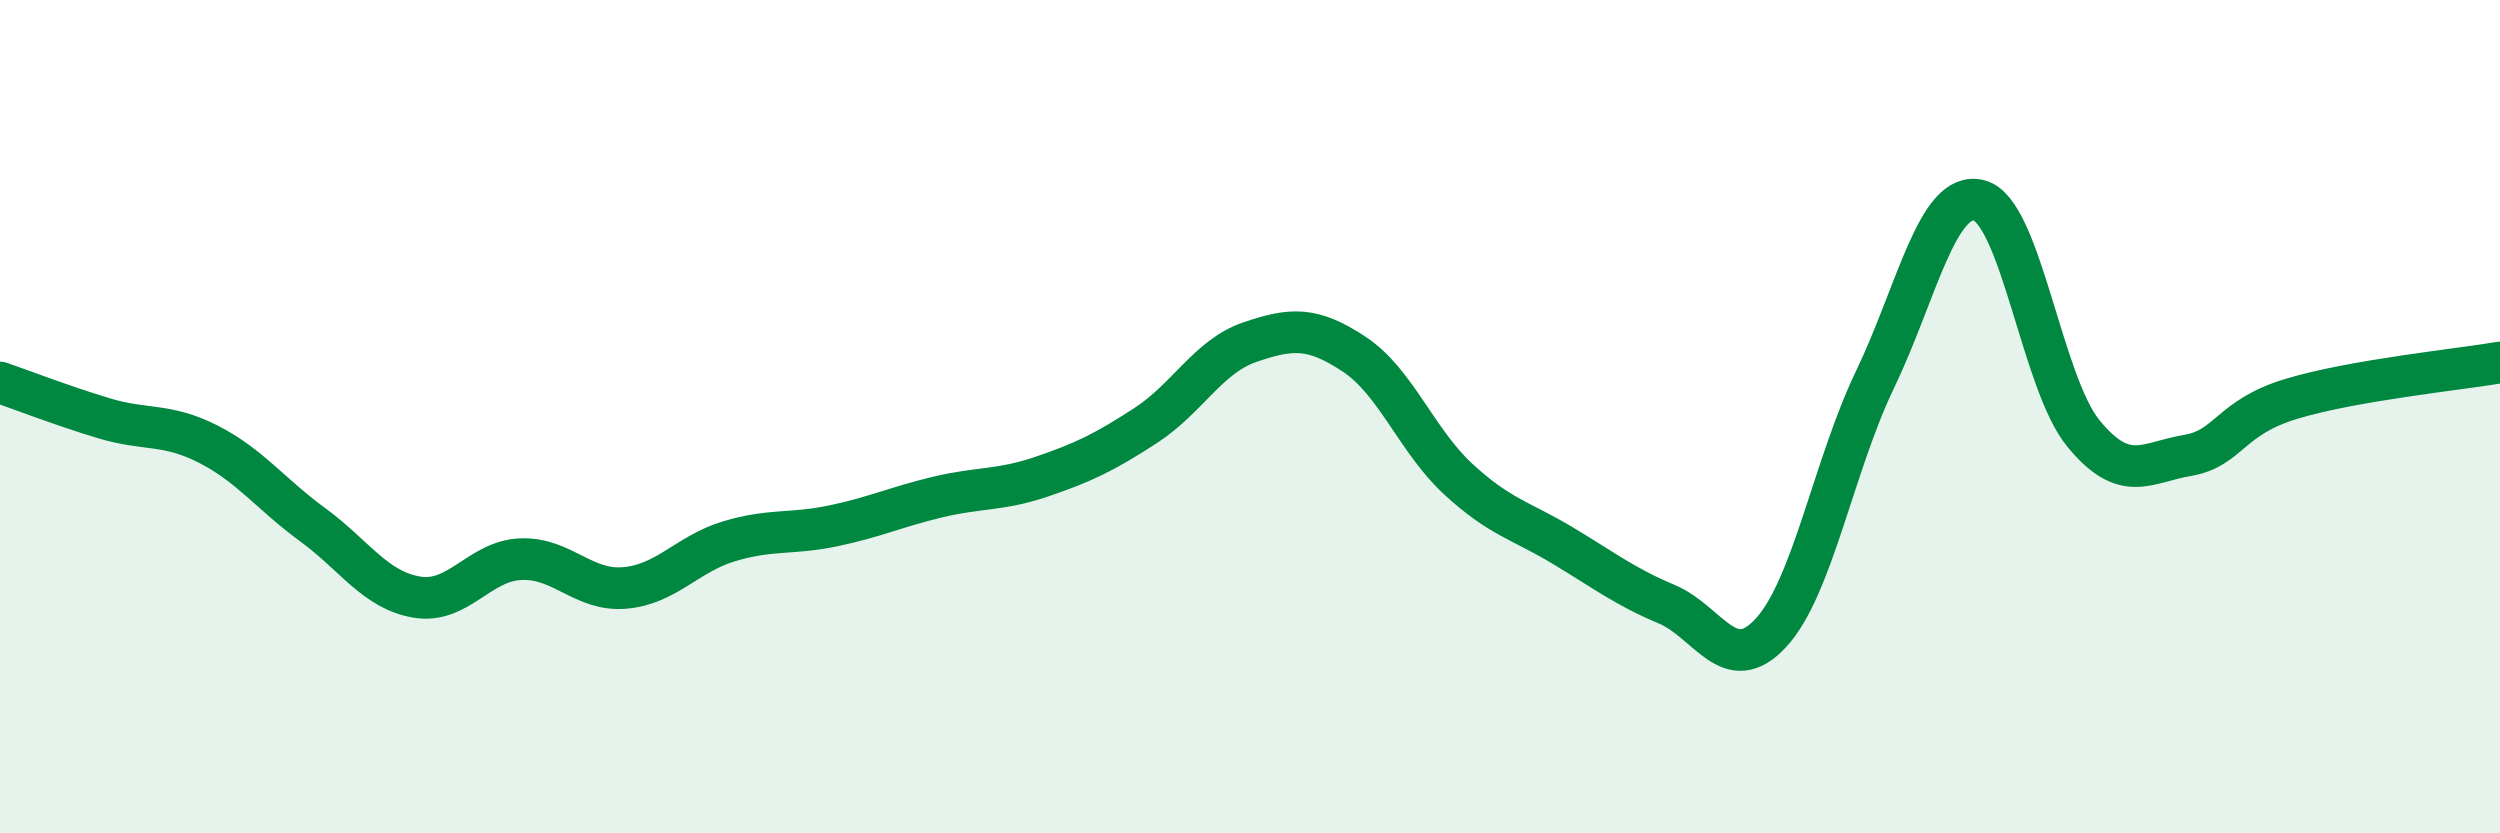
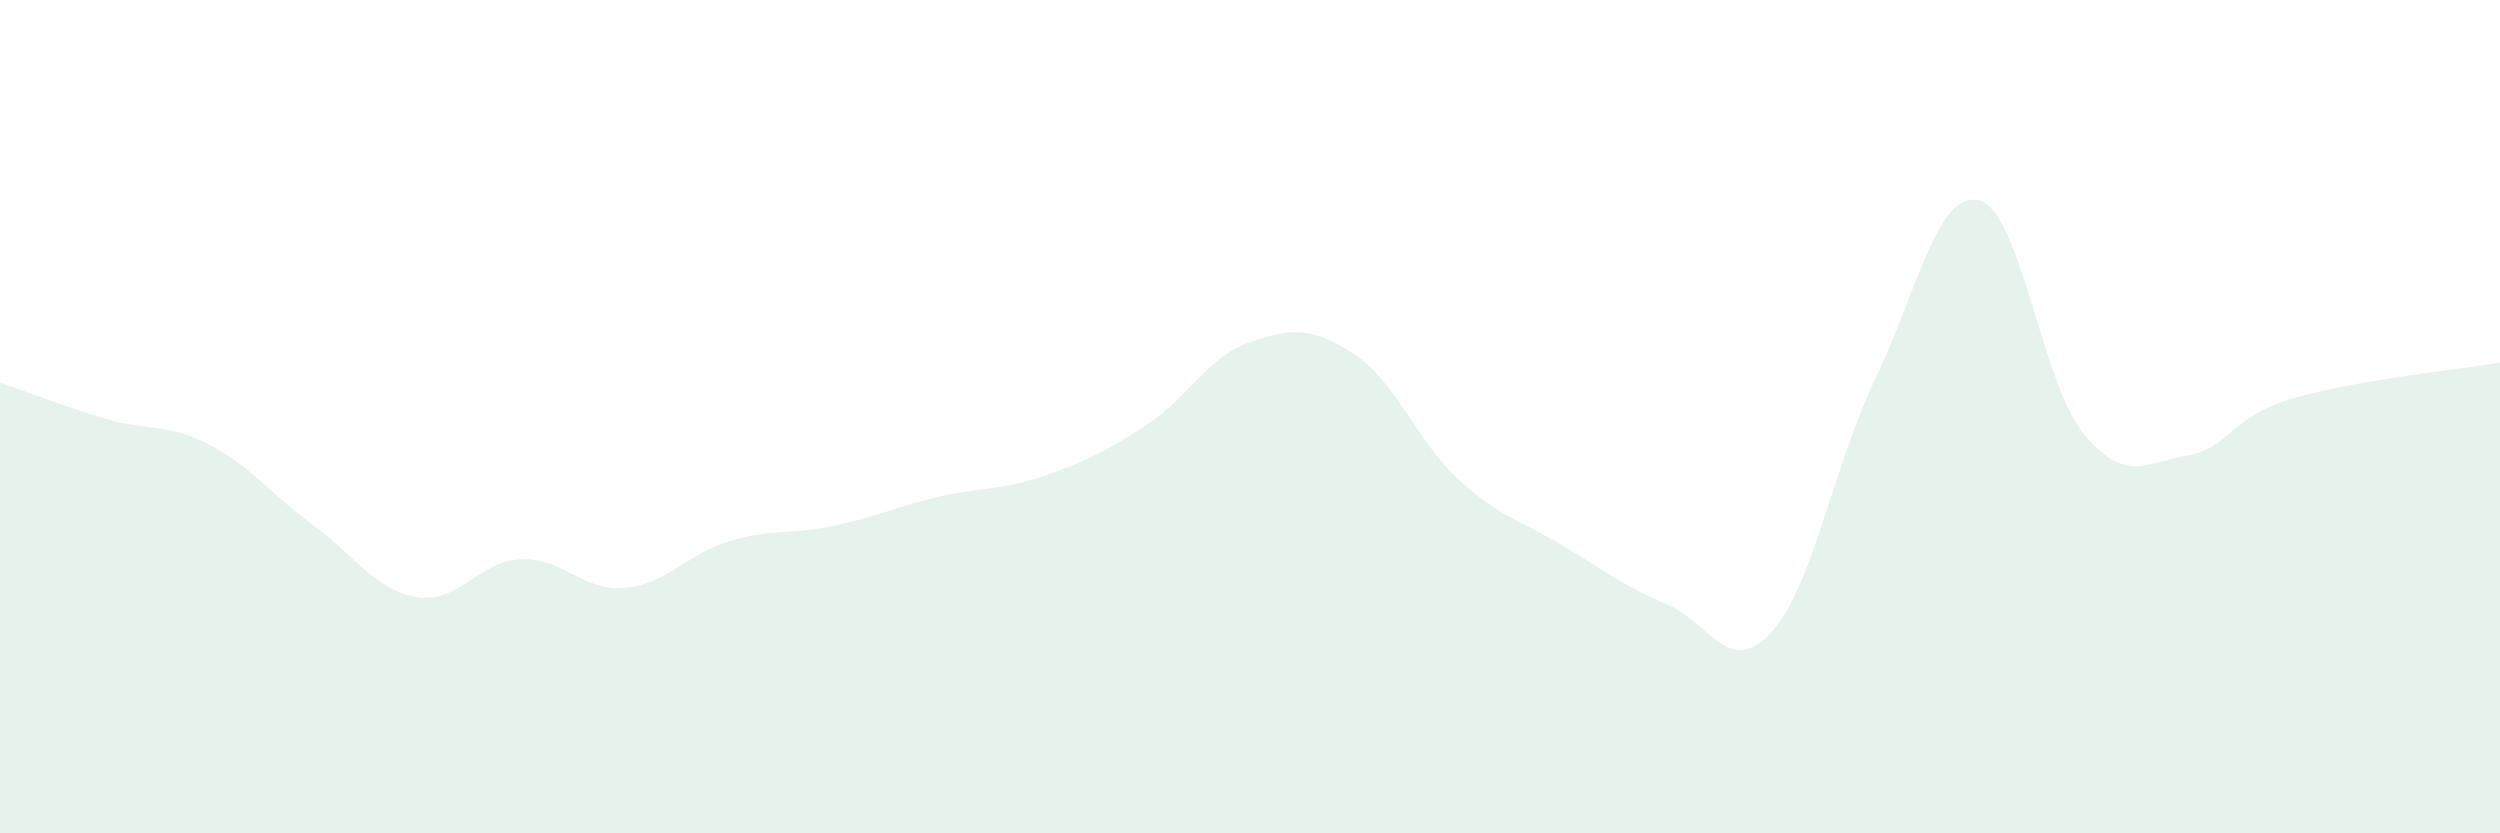
<svg xmlns="http://www.w3.org/2000/svg" width="60" height="20" viewBox="0 0 60 20">
  <path d="M 0,9.18 C 0.5,9.35 1.5,9.74 2.5,10.04 C 3.5,10.34 4,10.15 5,10.66 C 6,11.17 6.5,11.86 7.5,12.59 C 8.5,13.32 9,14.16 10,14.33 C 11,14.5 11.5,13.46 12.5,13.42 C 13.5,13.38 14,14.2 15,14.11 C 16,14.02 16.5,13.29 17.5,12.99 C 18.5,12.69 19,12.83 20,12.62 C 21,12.41 21.5,12.17 22.5,11.93 C 23.5,11.69 24,11.78 25,11.44 C 26,11.1 26.5,10.86 27.5,10.21 C 28.5,9.56 29,8.55 30,8.21 C 31,7.87 31.5,7.84 32.5,8.5 C 33.5,9.16 34,10.58 35,11.5 C 36,12.42 36.5,12.49 37.5,13.09 C 38.5,13.69 39,14.08 40,14.5 C 41,14.92 41.5,16.27 42.5,15.19 C 43.5,14.11 44,11.19 45,9.11 C 46,7.03 46.5,4.55 47.5,4.81 C 48.5,5.07 49,9.18 50,10.4 C 51,11.62 51.5,11.1 52.5,10.93 C 53.5,10.76 53.5,10.02 55,9.57 C 56.5,9.12 59,8.87 60,8.7L60 20L0 20Z" fill="#008740" opacity="0.1" stroke-linecap="round" stroke-linejoin="round" />
-   <path d="M 0,9.18 C 0.5,9.35 1.5,9.74 2.5,10.04 C 3.5,10.34 4,10.15 5,10.66 C 6,11.17 6.5,11.86 7.5,12.59 C 8.5,13.32 9,14.16 10,14.33 C 11,14.5 11.5,13.46 12.5,13.42 C 13.5,13.38 14,14.2 15,14.11 C 16,14.02 16.5,13.29 17.5,12.99 C 18.5,12.69 19,12.83 20,12.62 C 21,12.41 21.5,12.17 22.5,11.93 C 23.5,11.69 24,11.78 25,11.44 C 26,11.1 26.5,10.86 27.5,10.21 C 28.5,9.56 29,8.55 30,8.21 C 31,7.87 31.5,7.84 32.5,8.5 C 33.5,9.16 34,10.58 35,11.5 C 36,12.42 36.5,12.49 37.5,13.09 C 38.5,13.69 39,14.08 40,14.5 C 41,14.92 41.5,16.27 42.5,15.19 C 43.5,14.11 44,11.19 45,9.11 C 46,7.03 46.5,4.55 47.5,4.81 C 48.5,5.07 49,9.18 50,10.4 C 51,11.62 51.5,11.1 52.5,10.93 C 53.5,10.76 53.5,10.02 55,9.57 C 56.5,9.12 59,8.87 60,8.7" stroke="#008740" stroke-width="1" fill="none" stroke-linecap="round" stroke-linejoin="round" />
</svg>